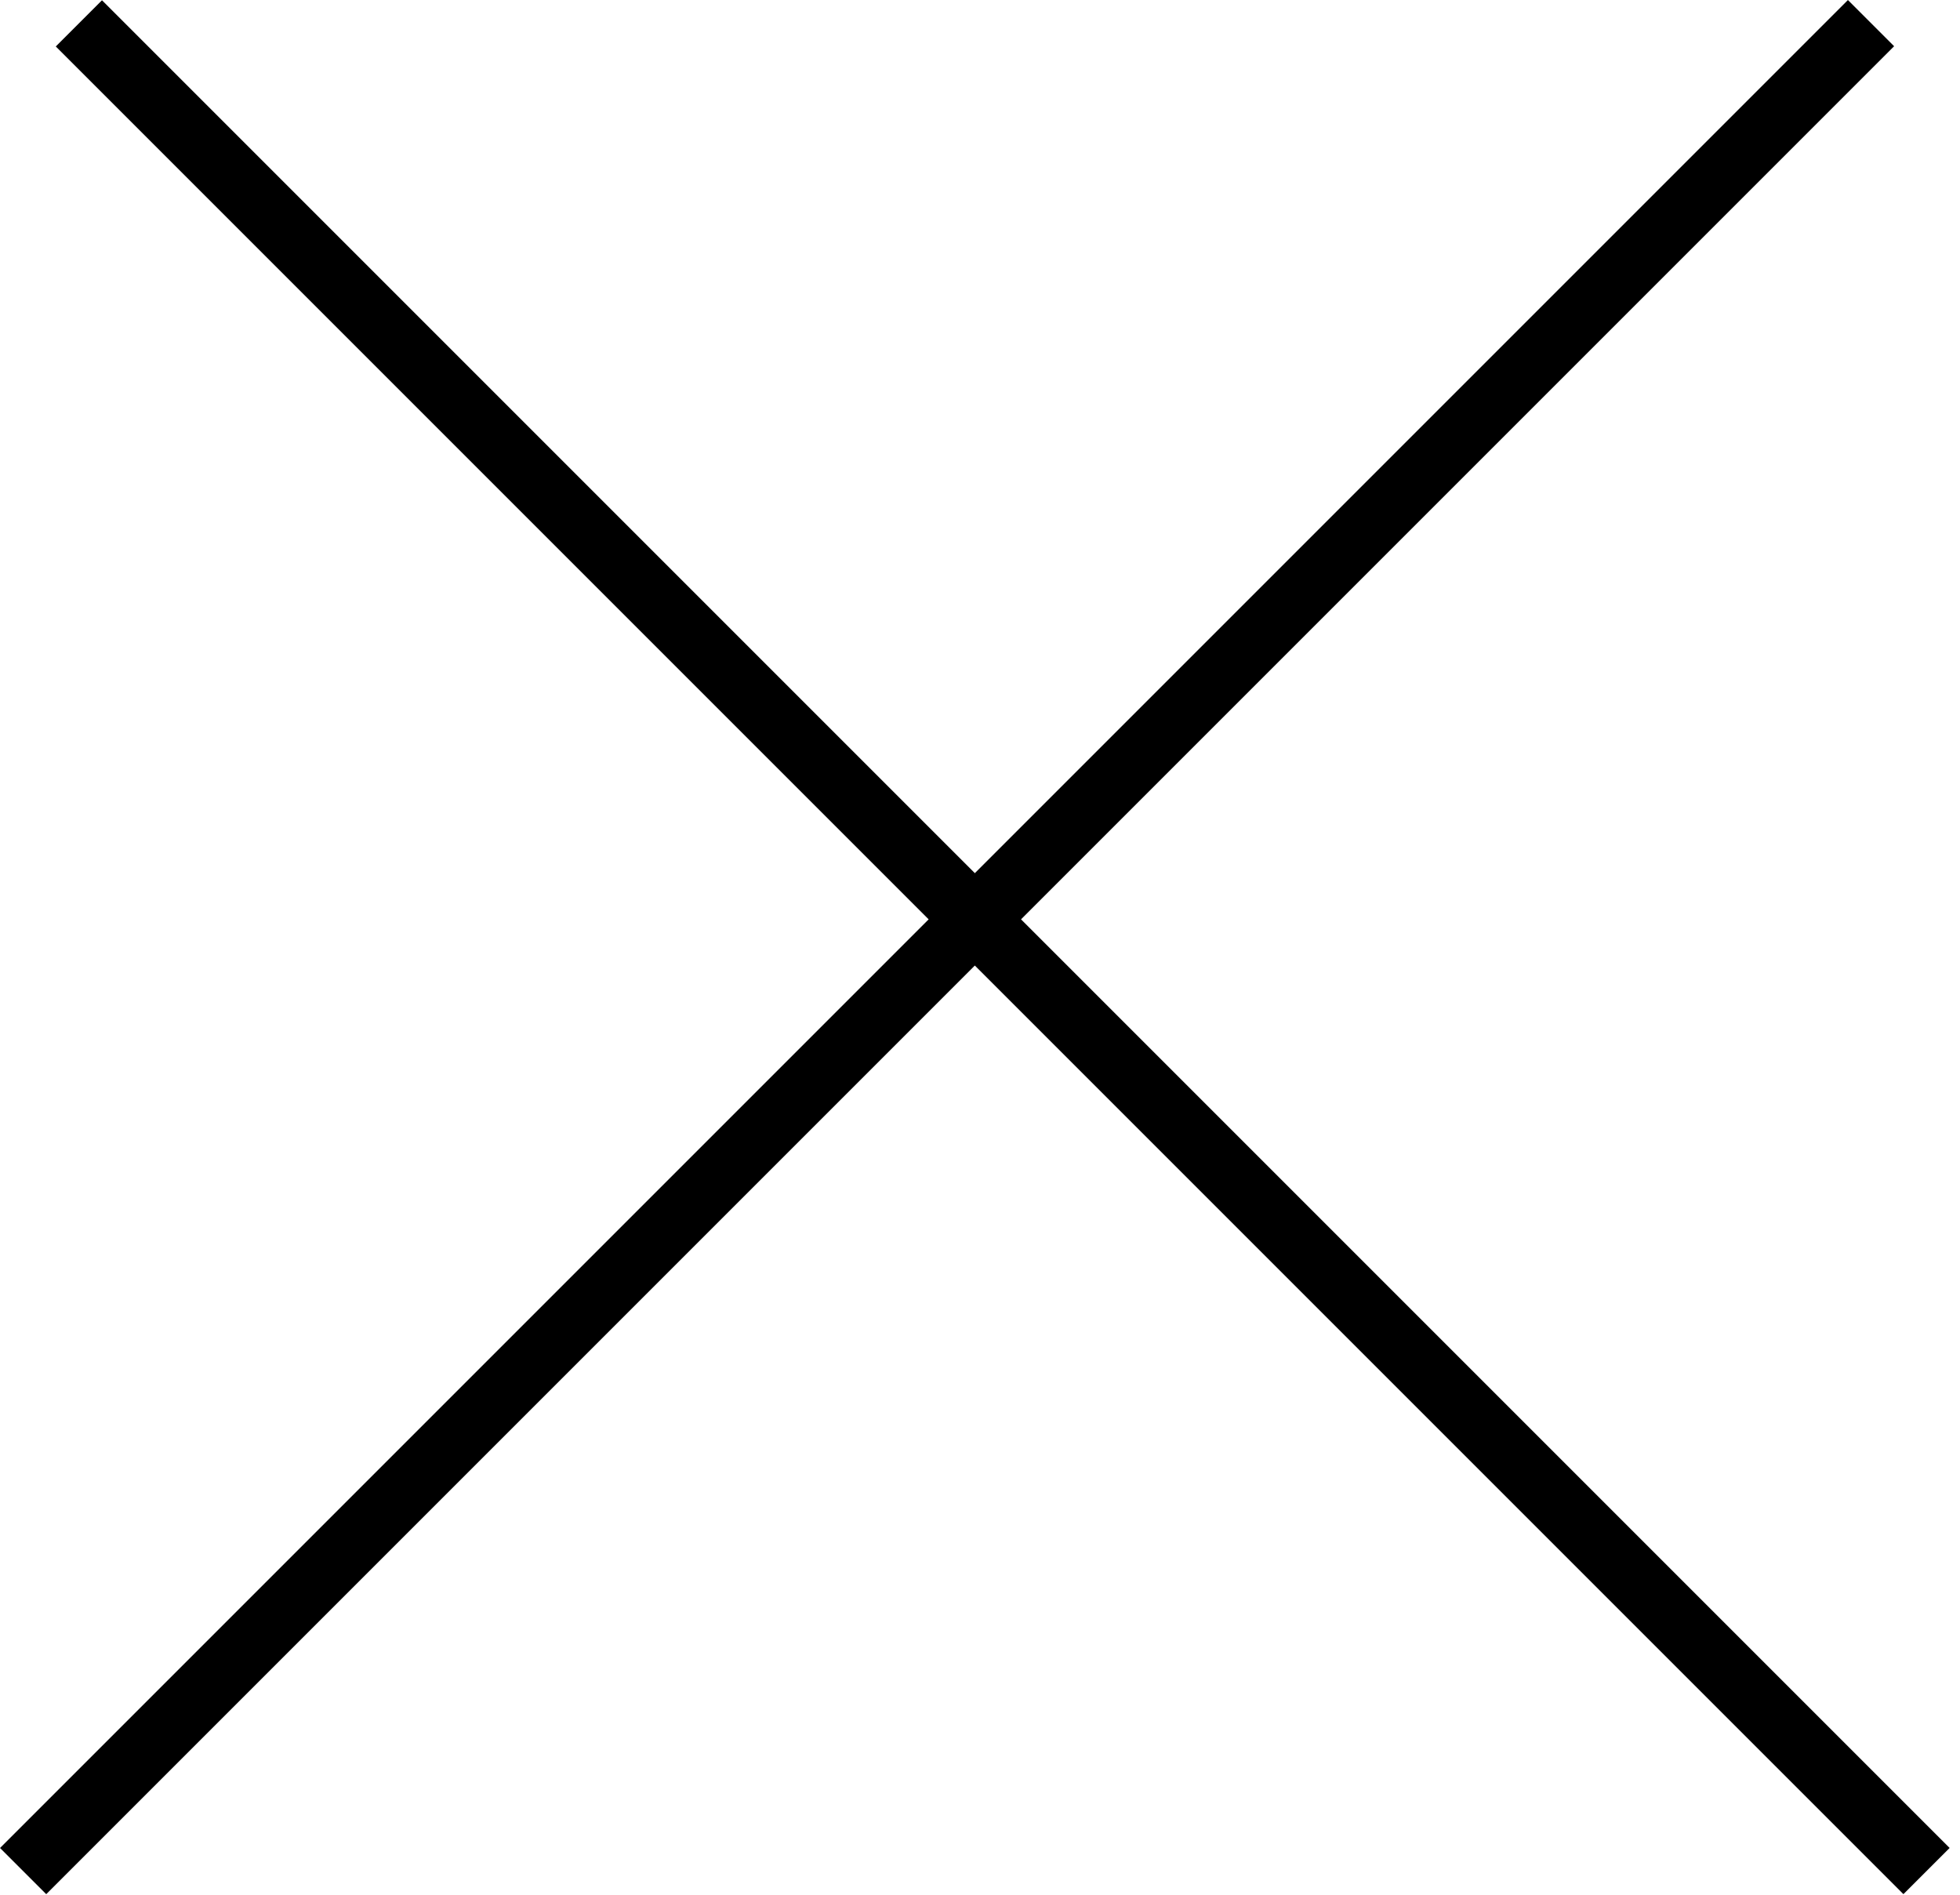
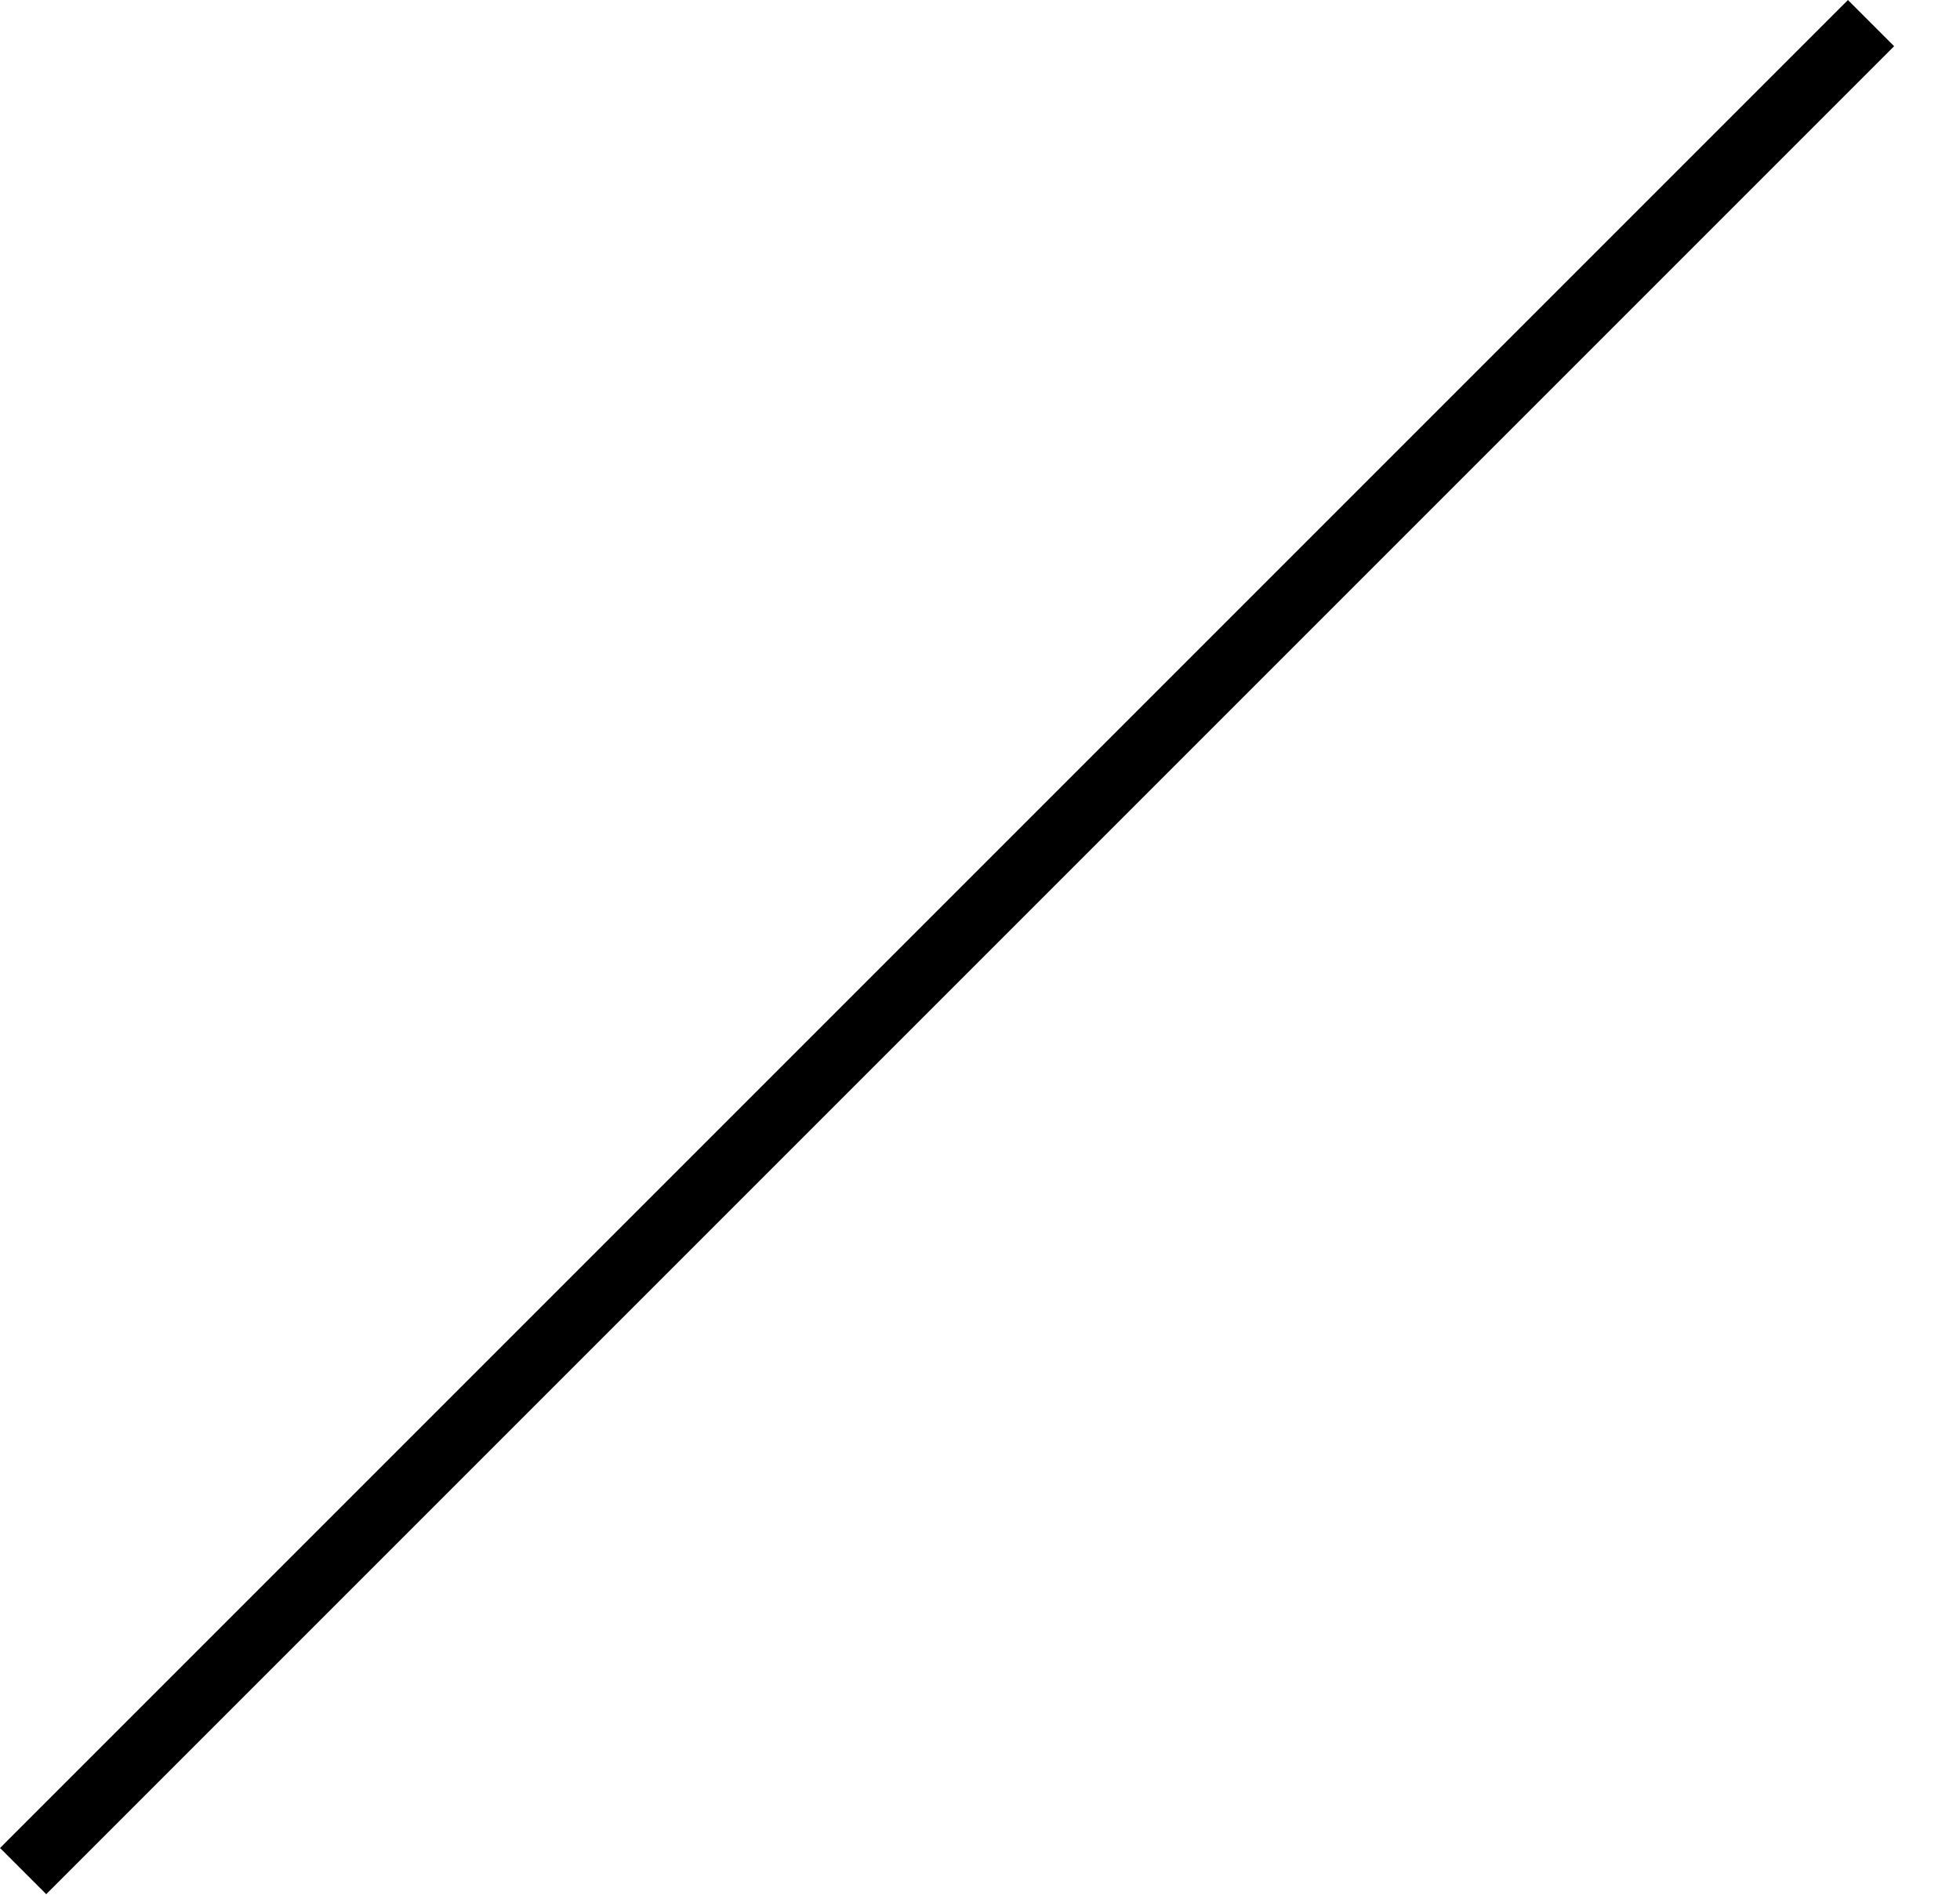
<svg xmlns="http://www.w3.org/2000/svg" width="30" height="29" viewBox="0 0 30 29" fill="none">
  <line x1="0.354" y1="28.638" x2="28.638" y2="0.354" stroke="black" />
-   <line y1="-0.5" x2="40" y2="-0.5" transform="matrix(-0.707 -0.707 -0.707 0.707 29.134 28.991)" stroke="black" />
</svg>